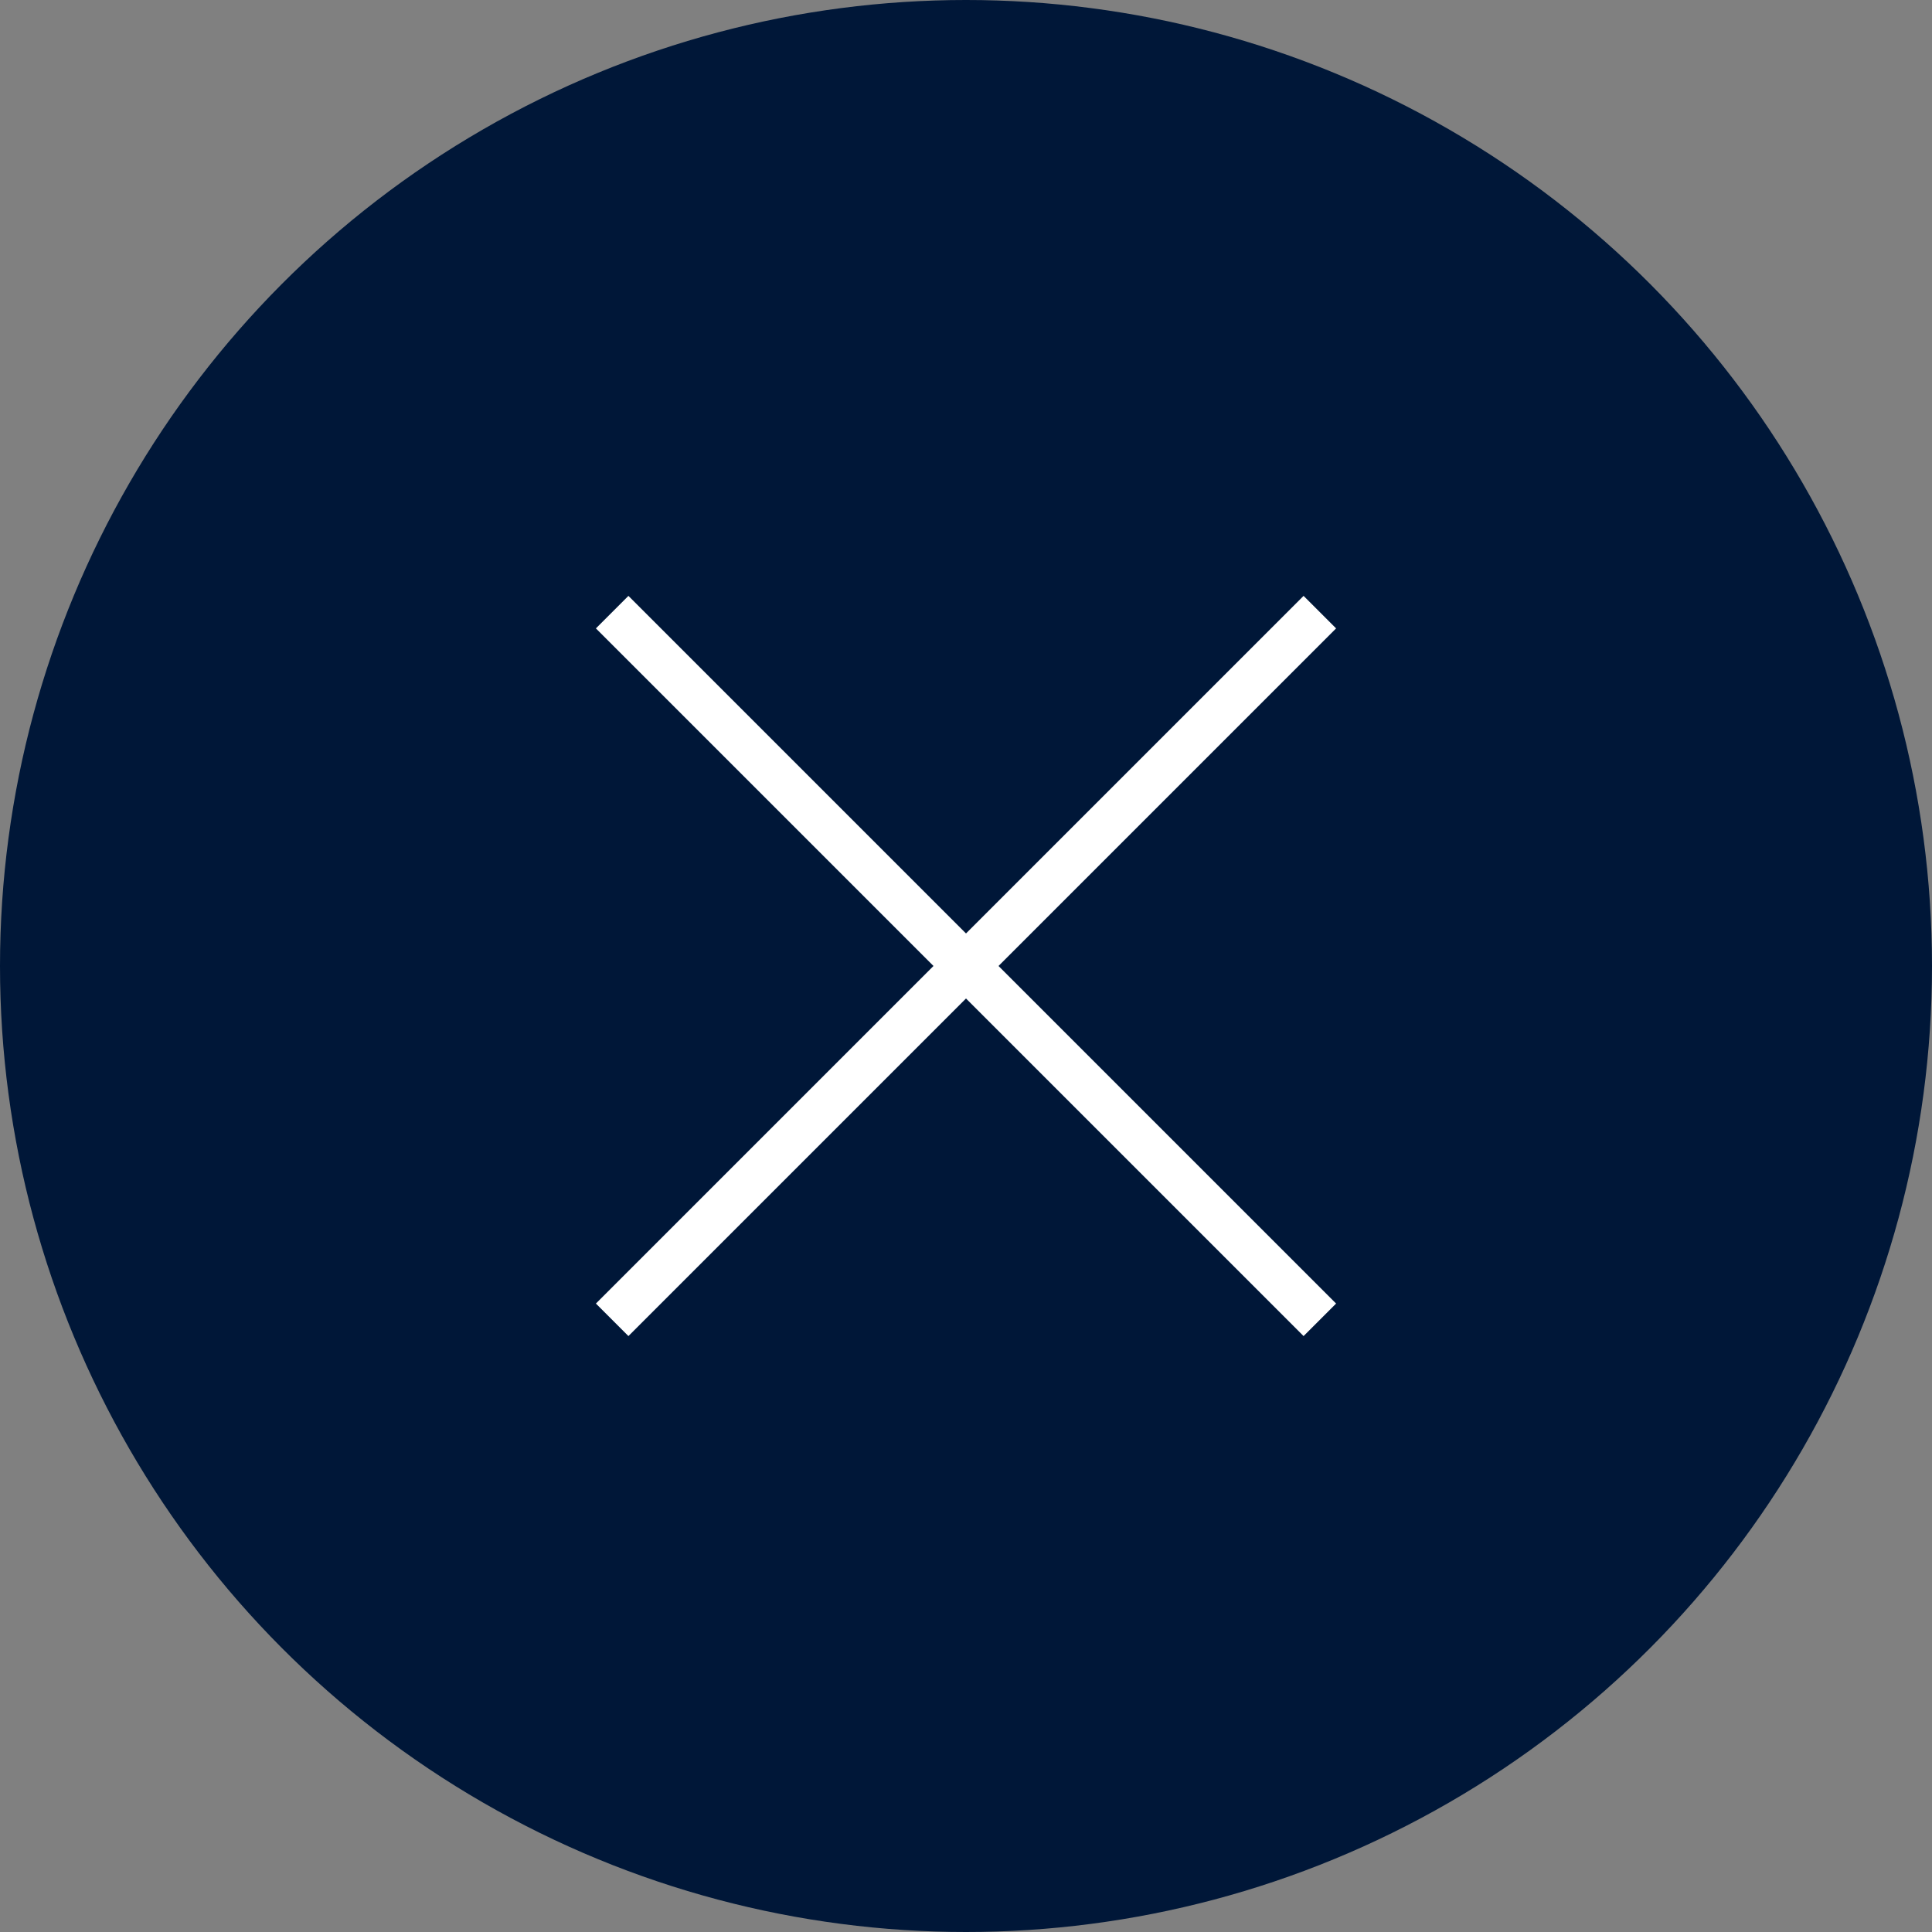
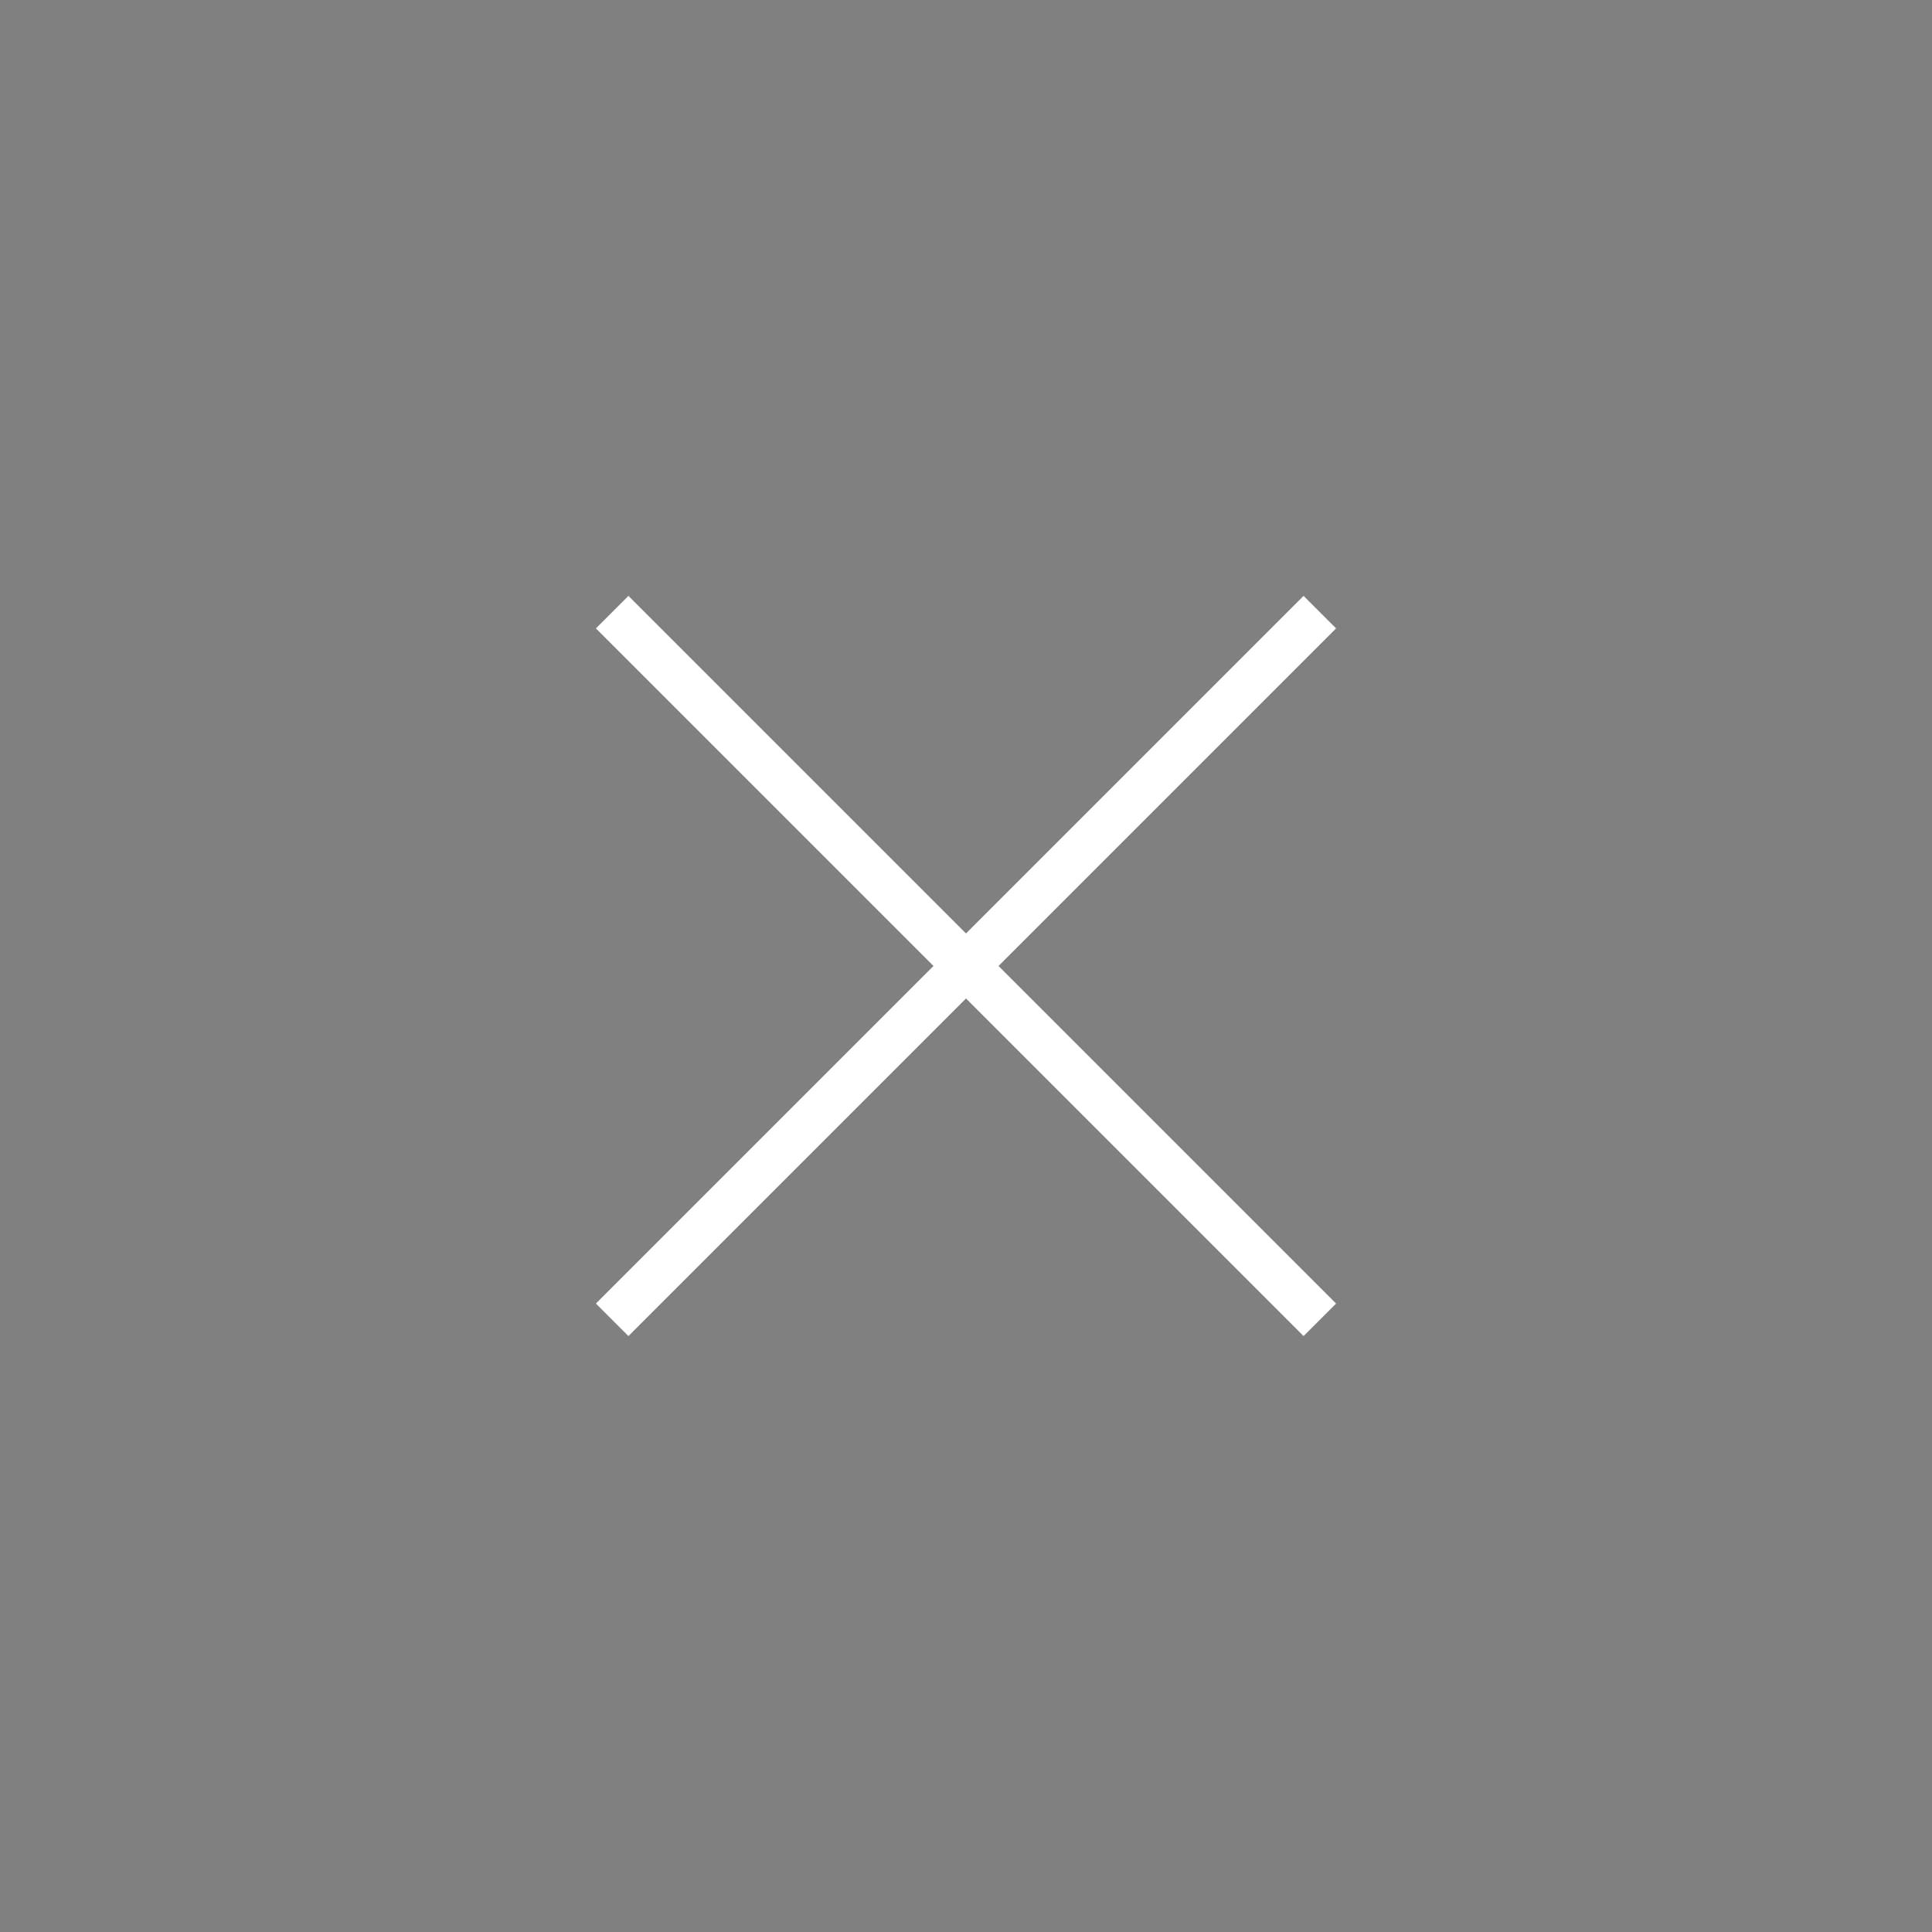
<svg xmlns="http://www.w3.org/2000/svg" height="84" viewBox="0 0 84 84" width="84">
  <rect x="0" y="0" width="84" height="84" fill="#808080" stroke="none" />
-   <circle cx="42" cy="42" fill="#001738" r="42" />
  <g fill="none" stroke="#fff" stroke-width="2">
    <path d="m57.384 57.383-30.768-30.768" />
    <path d="m26.616 57.383 30.768-30.768" />
  </g>
</svg>